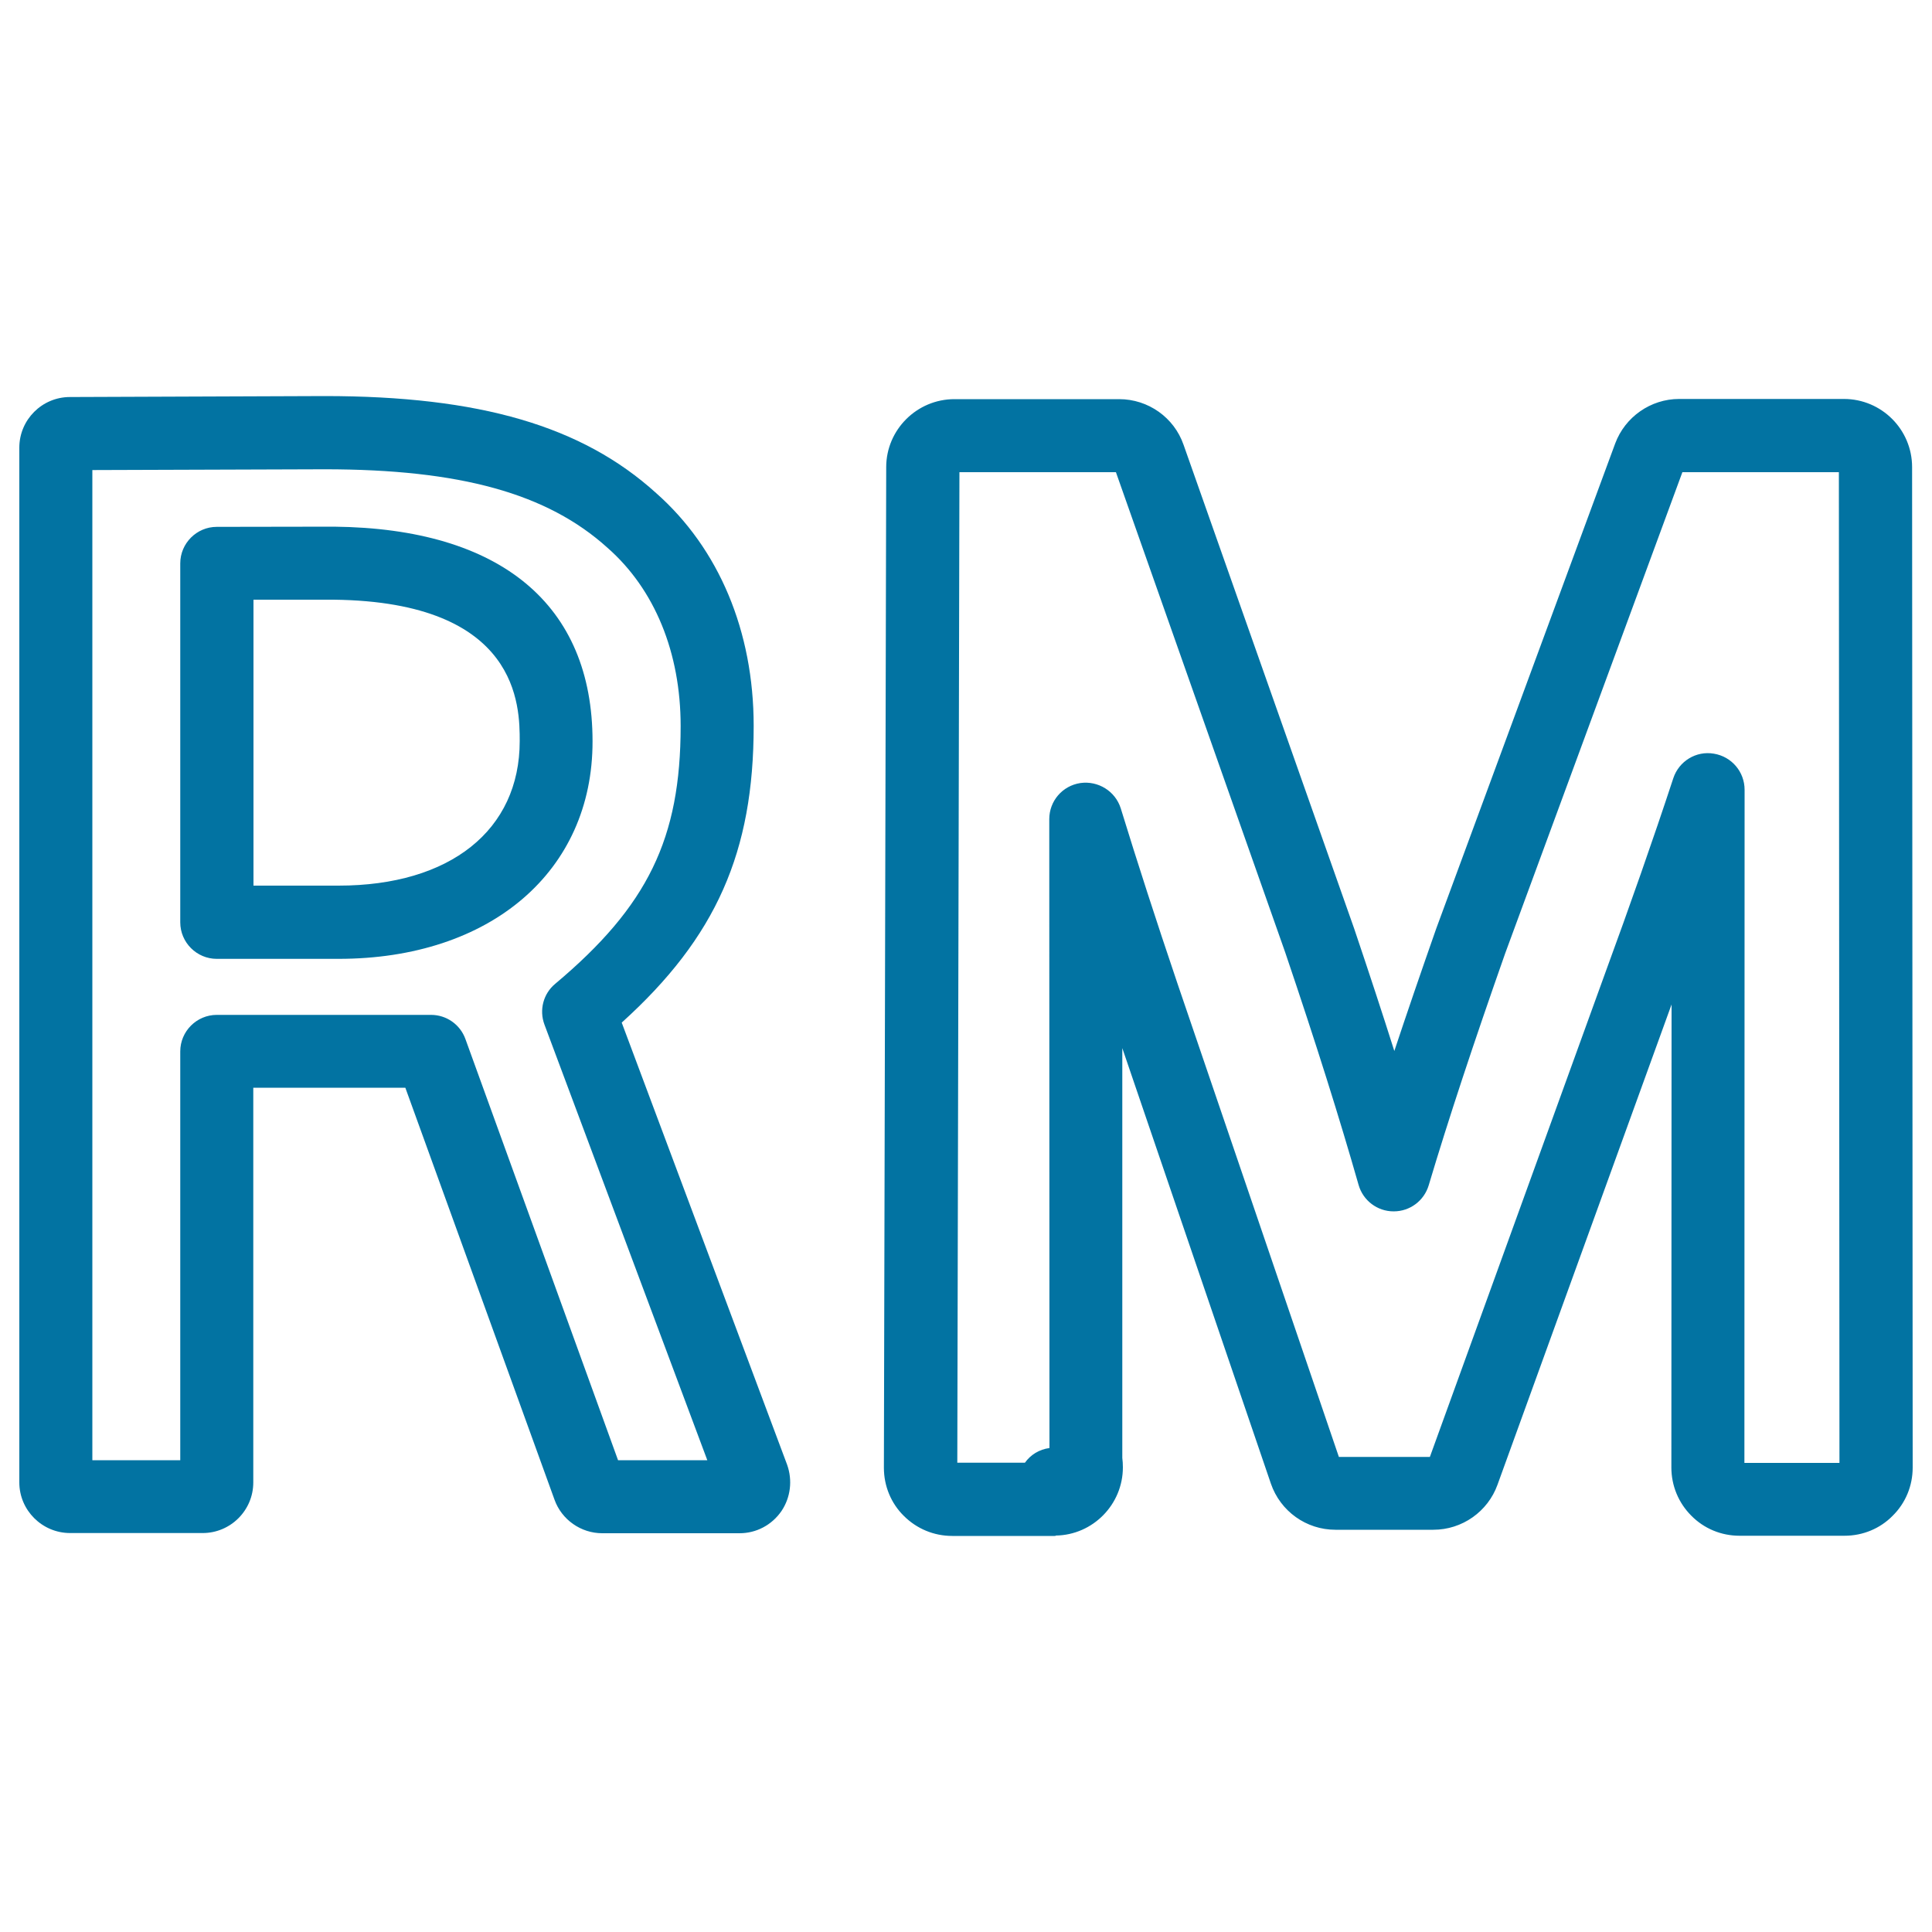
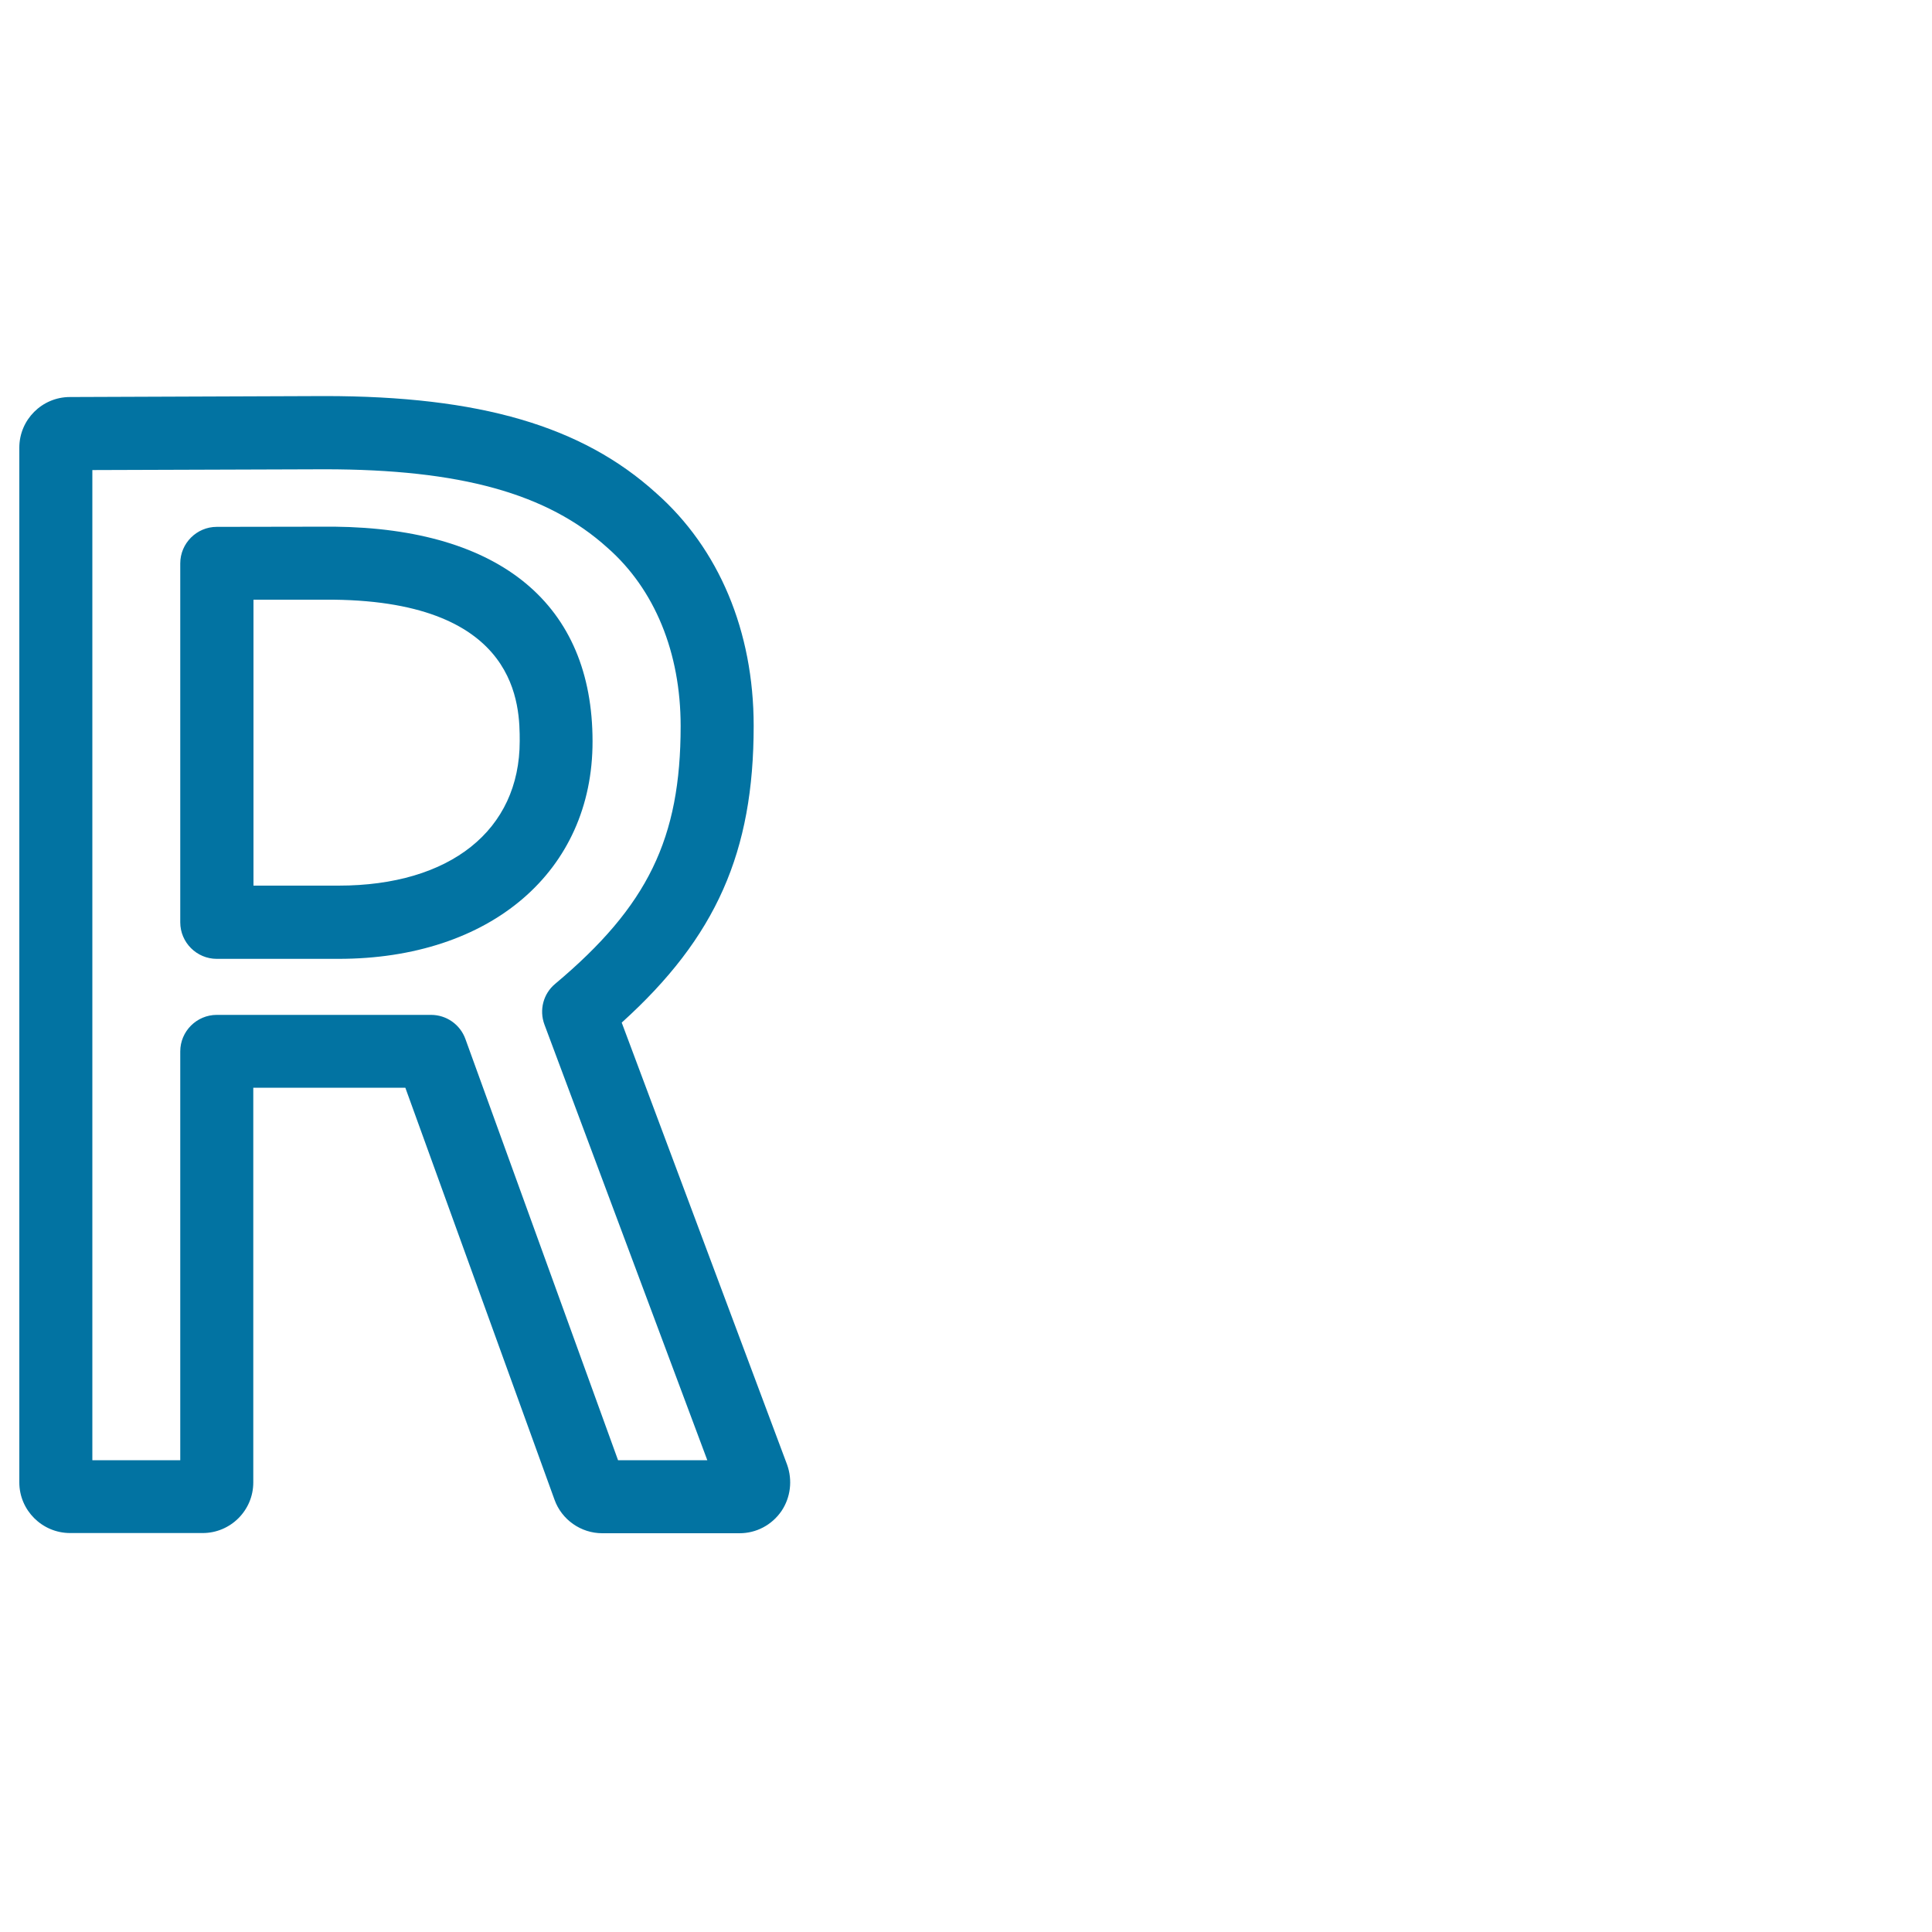
<svg xmlns="http://www.w3.org/2000/svg" viewBox="0 0 1000 1000" style="fill:#0273a2">
  <title>Malaysia Ringgit SVG icon</title>
  <g>
    <g>
      <g>
        <g>
-           <path d="M545.8,795L545.8,795h-52.9c-9.5,0-18.4-3.7-25.1-10.4c-6.5-6.4-10.3-15.3-10.3-24.9l1.2-517.9c0-19.4,15.9-35.2,35.3-35.2h85.3c15,0,28.4,9.5,33.3,23.6l88.3,250.4c7.8,23.1,14.7,44.1,20.8,63.4c6.5-19.6,13.7-40.6,21.7-63.4L836,229.6c5.1-13.8,18.4-23.1,33.1-23.1h85.3c19.5,0,35.3,15.8,35.3,35.3l0.3,517.8c0,9.5-3.7,18.4-10.4,25c-6.5,6.6-15.4,10.3-24.9,10.3h-54.3c-9.5,0-18.4-3.7-25-10.4c-6.6-6.6-10.3-15.5-10.3-24.9l0.1-239.7l-90.1,248.6c-5,13.9-18.3,23.3-33.2,23.3h-50.7c-15.1,0-28.5-9.6-33.4-23.9l-76.9-225.4l0,212.1c0.2,1.6,0.3,3.2,0.3,4.9c0,19.2-15.5,35-34.7,35.3C546.4,795,546.1,795,545.8,795z M495.5,757.1h35c2.9-4.1,7.4-6.9,12.7-7.6L543.1,424c0-9.4,6.8-17.3,16.1-18.7c9.2-1.3,18.1,4.2,20.9,13.1c8.6,28,18.2,57.7,29.4,90.8L693,754.1h47.1l90.4-249.5c13.3-36.3,25-69.6,35.6-101.8c2.9-8.8,11.8-14.3,21-12.7c9.2,1.5,15.9,9.4,15.9,18.7l-0.1,348.4h49.2l-0.3-512.8h-81l-91.7,249c-16.4,46.6-29.4,85.9-39.6,120.1c-2.4,8-9.7,13.5-18.1,13.5c0,0-0.1,0-0.1,0c-8.4,0-15.8-5.6-18.1-13.7c-9.8-34.3-21.8-72.6-38-120.4l-87.6-248.5h-81L495.5,757.1z" />
-         </g>
+           </g>
      </g>
      <g>
        <g>
          <path d="M382.8,793.6h-71.1c-11,0-21-7-24.7-17.4l-77.2-213.2h-78.7v204.3c0,14.5-11.8,26.2-26.2,26.2H36.3c-14.5,0-26.3-11.8-26.3-26.2V231.7c0-14.4,11.7-26.2,26.2-26.2L168,205c80.3,0,133.3,15.5,171.6,50.2c32.5,28.7,50.5,71.5,50.5,120.5c0,65.2-19.3,109.3-68.3,153.6l85.6,228.8c2.9,8.1,1.8,17-2.9,24C399.4,789.5,391.3,793.6,382.8,793.6z M319.9,755.8h46.2l-84.3-225.5c-2.8-7.5-0.6-16,5.6-21.1c47.9-40.2,64.9-75.2,64.9-133.4c0-38-13.4-70.8-37.9-92.3c-31.1-28.1-76.2-40.6-146.4-40.6l-120.2,0.4v512.5h45.5V544.2c0-10.4,8.5-18.9,18.9-18.9h110.9c8,0,15.1,5,17.8,12.5L319.9,755.8z M175.2,496.3h-63c-10.4,0-18.9-8.5-18.9-18.9V291.6c0-10.4,8.5-18.9,18.9-18.9l60.5-0.1c0.1,0,0.2,0,0.2,0c86.3,0.9,133.8,40.4,133.8,111.1C306.8,451,253.9,496.3,175.2,496.3z M131.2,458.4h44c57.8,0,93.8-28.7,93.8-74.8c0-17.8,0-72.1-96.3-73.2l-41.5,0V458.4z" />
        </g>
      </g>
    </g>
  </g>
</svg>